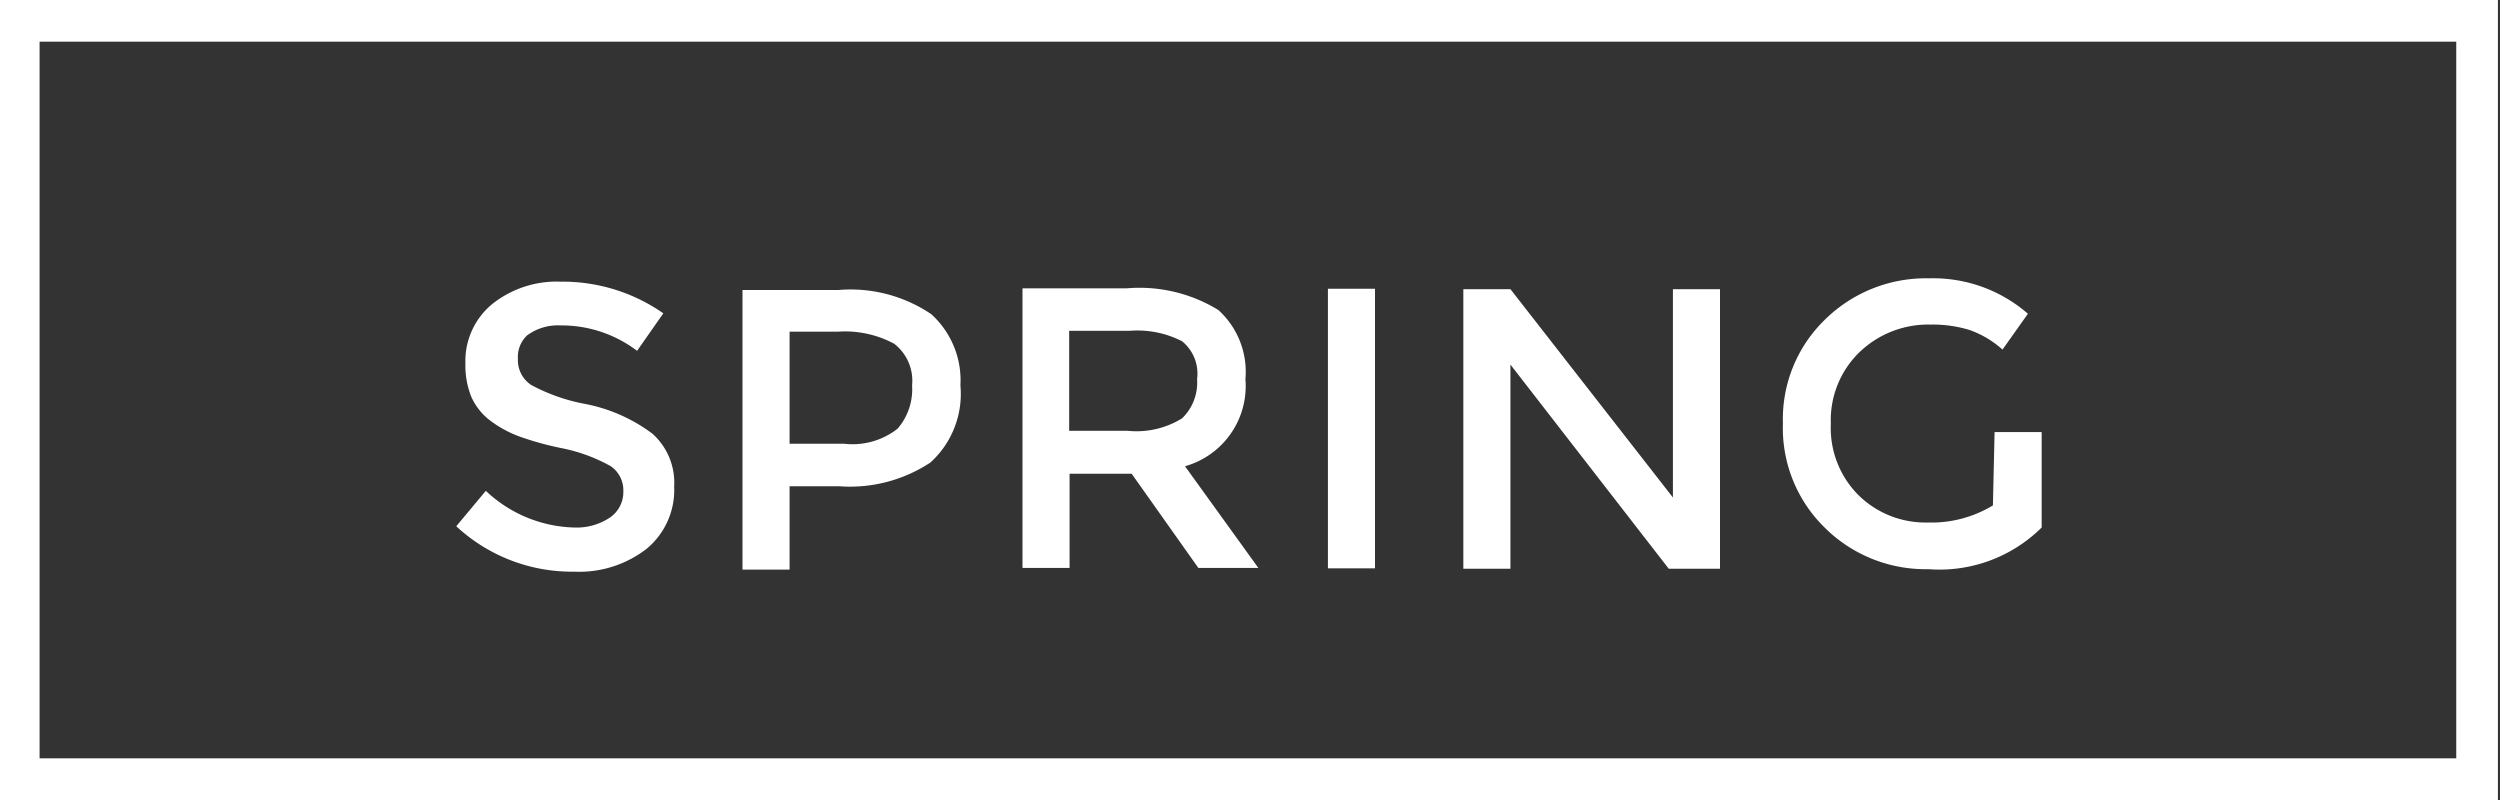
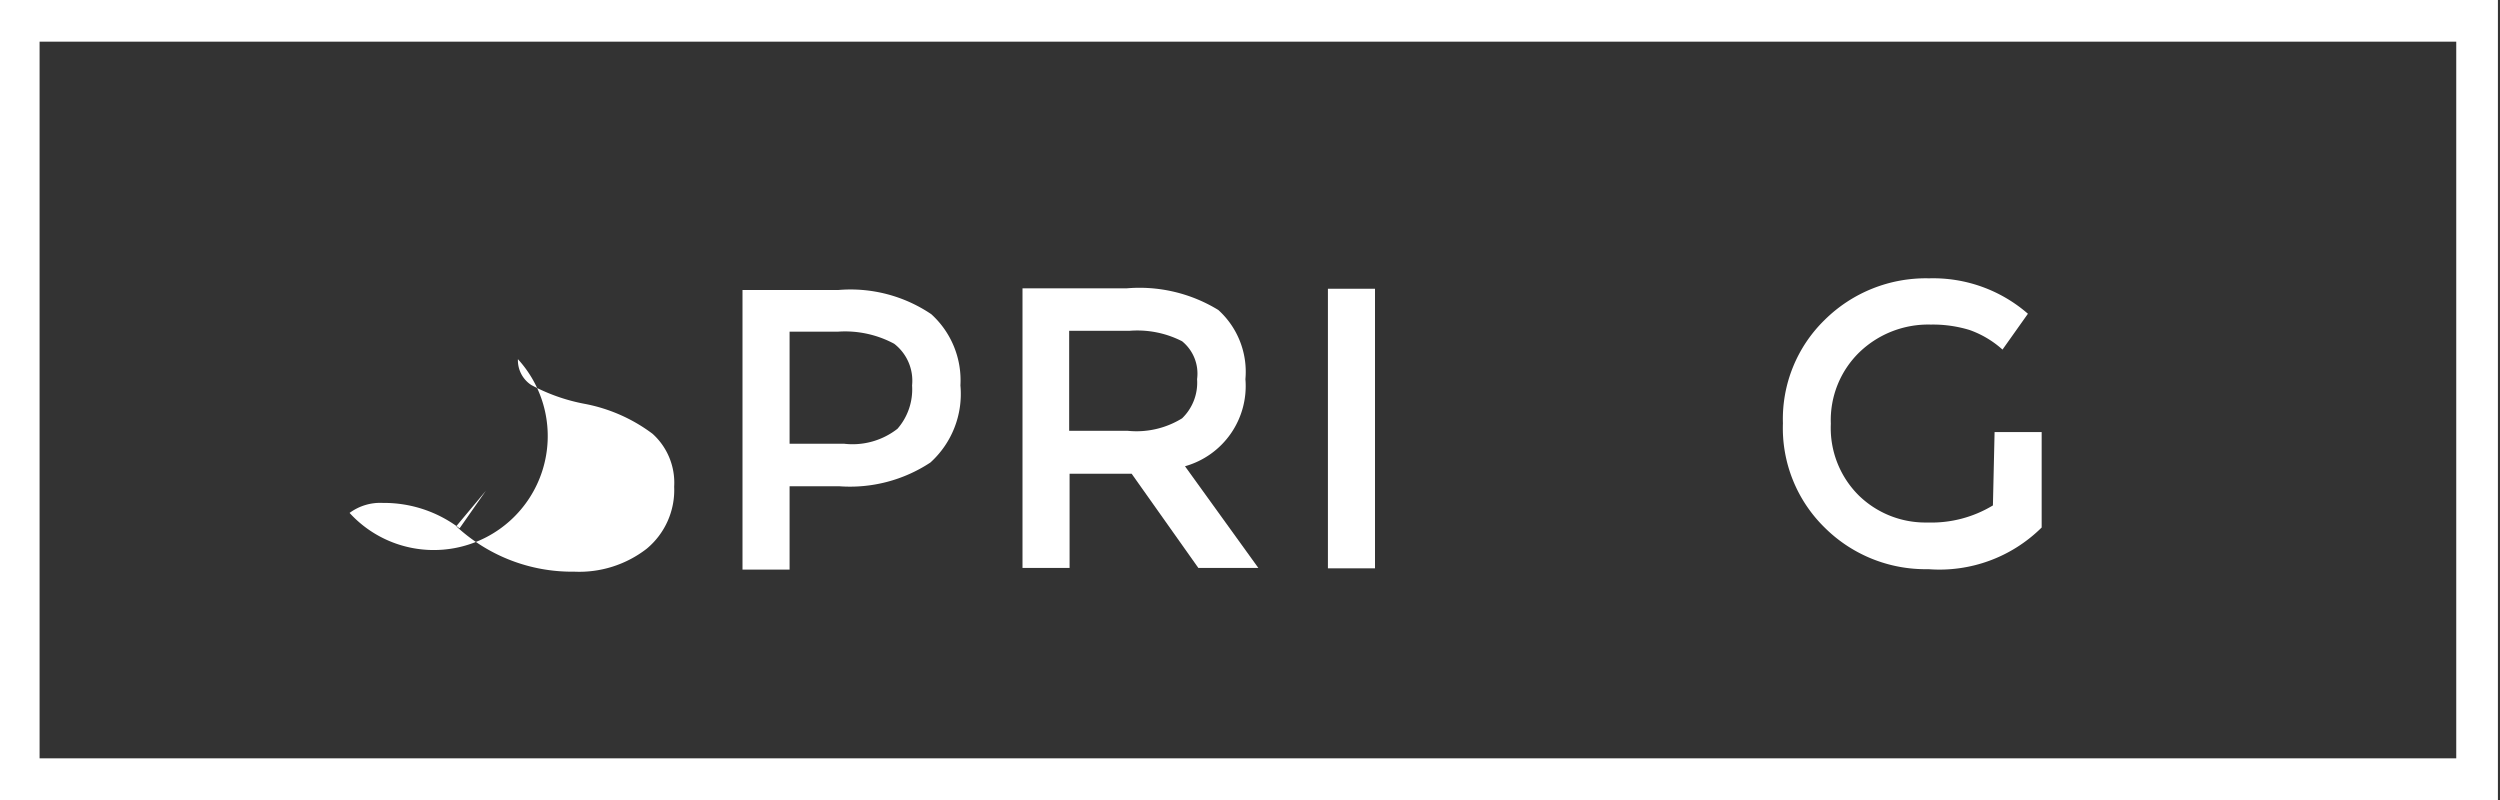
<svg xmlns="http://www.w3.org/2000/svg" id="Layer_1" data-name="Layer 1" viewBox="0 0 60 19.2">
  <rect x="0" y="0" width="60" height="19.2" fill="#333333" stroke="none" />
  <defs>
    <style>.cls-1{fill:#fff;}</style>
  </defs>
  <title>spring</title>
-   <path class="cls-1" d="M659.48-61.25a.71.71,0,0,0,.32.62,4.43,4.43,0,0,0,1.27.45,3.93,3.93,0,0,1,1.64.72,1.58,1.58,0,0,1,.52,1.27,1.83,1.83,0,0,1-.66,1.49,2.64,2.64,0,0,1-1.74.55A4.08,4.08,0,0,1,658-57.24l.71-.85a3.2,3.2,0,0,0,2.11.88,1.44,1.44,0,0,0,.87-.24.74.74,0,0,0,.32-.63.7.7,0,0,0-.3-.6,4,4,0,0,0-1.21-.44,7.28,7.28,0,0,1-1-.28,2.72,2.72,0,0,1-.69-.38,1.45,1.45,0,0,1-.45-.57,2,2,0,0,1-.14-.79,1.77,1.77,0,0,1,.64-1.43,2.48,2.48,0,0,1,1.65-.54,4.22,4.22,0,0,1,2.46.76l-.63.9a3,3,0,0,0-1.84-.61,1.24,1.24,0,0,0-.8.24A.71.71,0,0,0,659.48-61.25Z" transform="translate(-647.05 69.87)" />
+   <path class="cls-1" d="M659.48-61.25a.71.71,0,0,0,.32.62,4.43,4.43,0,0,0,1.27.45,3.93,3.93,0,0,1,1.64.72,1.58,1.58,0,0,1,.52,1.27,1.83,1.83,0,0,1-.66,1.49,2.64,2.64,0,0,1-1.74.55A4.08,4.08,0,0,1,658-57.24l.71-.85l-.63.9a3,3,0,0,0-1.84-.61,1.24,1.24,0,0,0-.8.24A.71.71,0,0,0,659.48-61.25Z" transform="translate(-647.05 69.87)" />
  <path class="cls-1" d="M670.1-60.62a2.22,2.22,0,0,1-.72,1.85,3.5,3.5,0,0,1-2.19.57H666v2h-1.13v-6.71h2.3a3.46,3.46,0,0,1,2.23.58A2.14,2.14,0,0,1,670.1-60.62Zm-1.16,0a1.12,1.12,0,0,0-.43-1,2.49,2.49,0,0,0-1.35-.29H666v2.69h1.31a1.75,1.75,0,0,0,1.28-.36A1.44,1.44,0,0,0,668.94-60.62Z" transform="translate(-647.05 69.87)" />
  <path class="cls-1" d="M676.94-60.77a2,2,0,0,1-1.45,2.09l1.76,2.44h-1.44l-1.6-2.26h-1.49v2.26h-1.13v-6.71h2.5a3.62,3.62,0,0,1,2.2.52A2,2,0,0,1,676.94-60.77Zm-1.16,0a1,1,0,0,0-.36-.91,2.36,2.36,0,0,0-1.27-.25h-1.44v2.4h1.41a2.08,2.08,0,0,0,1.3-.3A1.19,1.19,0,0,0,675.78-60.77Z" transform="translate(-647.05 69.87)" />
  <path class="cls-1" d="M678.92-62.94h1.13v6.71h-1.13Z" transform="translate(-647.05 69.87)" />
-   <path class="cls-1" d="M687.2-57.93v-5h1.13v6.71H687.1l-3.8-4.9v4.9h-1.13v-6.71h1.13Z" transform="translate(-647.05 69.87)" />
  <path class="cls-1" d="M694.92-59.5h1.13v2.29a3.48,3.48,0,0,1-2.72,1,3.43,3.43,0,0,1-2.49-1,3.34,3.34,0,0,1-1-2.5,3.32,3.32,0,0,1,1-2.48,3.45,3.45,0,0,1,2.51-1,3.46,3.46,0,0,1,2.37.85l-.61.86a2.36,2.36,0,0,0-.79-.47,3,3,0,0,0-.93-.13,2.38,2.38,0,0,0-1.71.66,2.27,2.27,0,0,0-.69,1.72,2.28,2.28,0,0,0,.67,1.72,2.29,2.29,0,0,0,1.65.65,2.85,2.85,0,0,0,1.57-.41Z" transform="translate(-647.05 69.87)" />
  <path class="cls-1" d="M706-68.87v17.2H648v-17.2h58m1-1H647v19.2h60v-19.2Z" transform="translate(-647.05 69.87)" />
</svg>